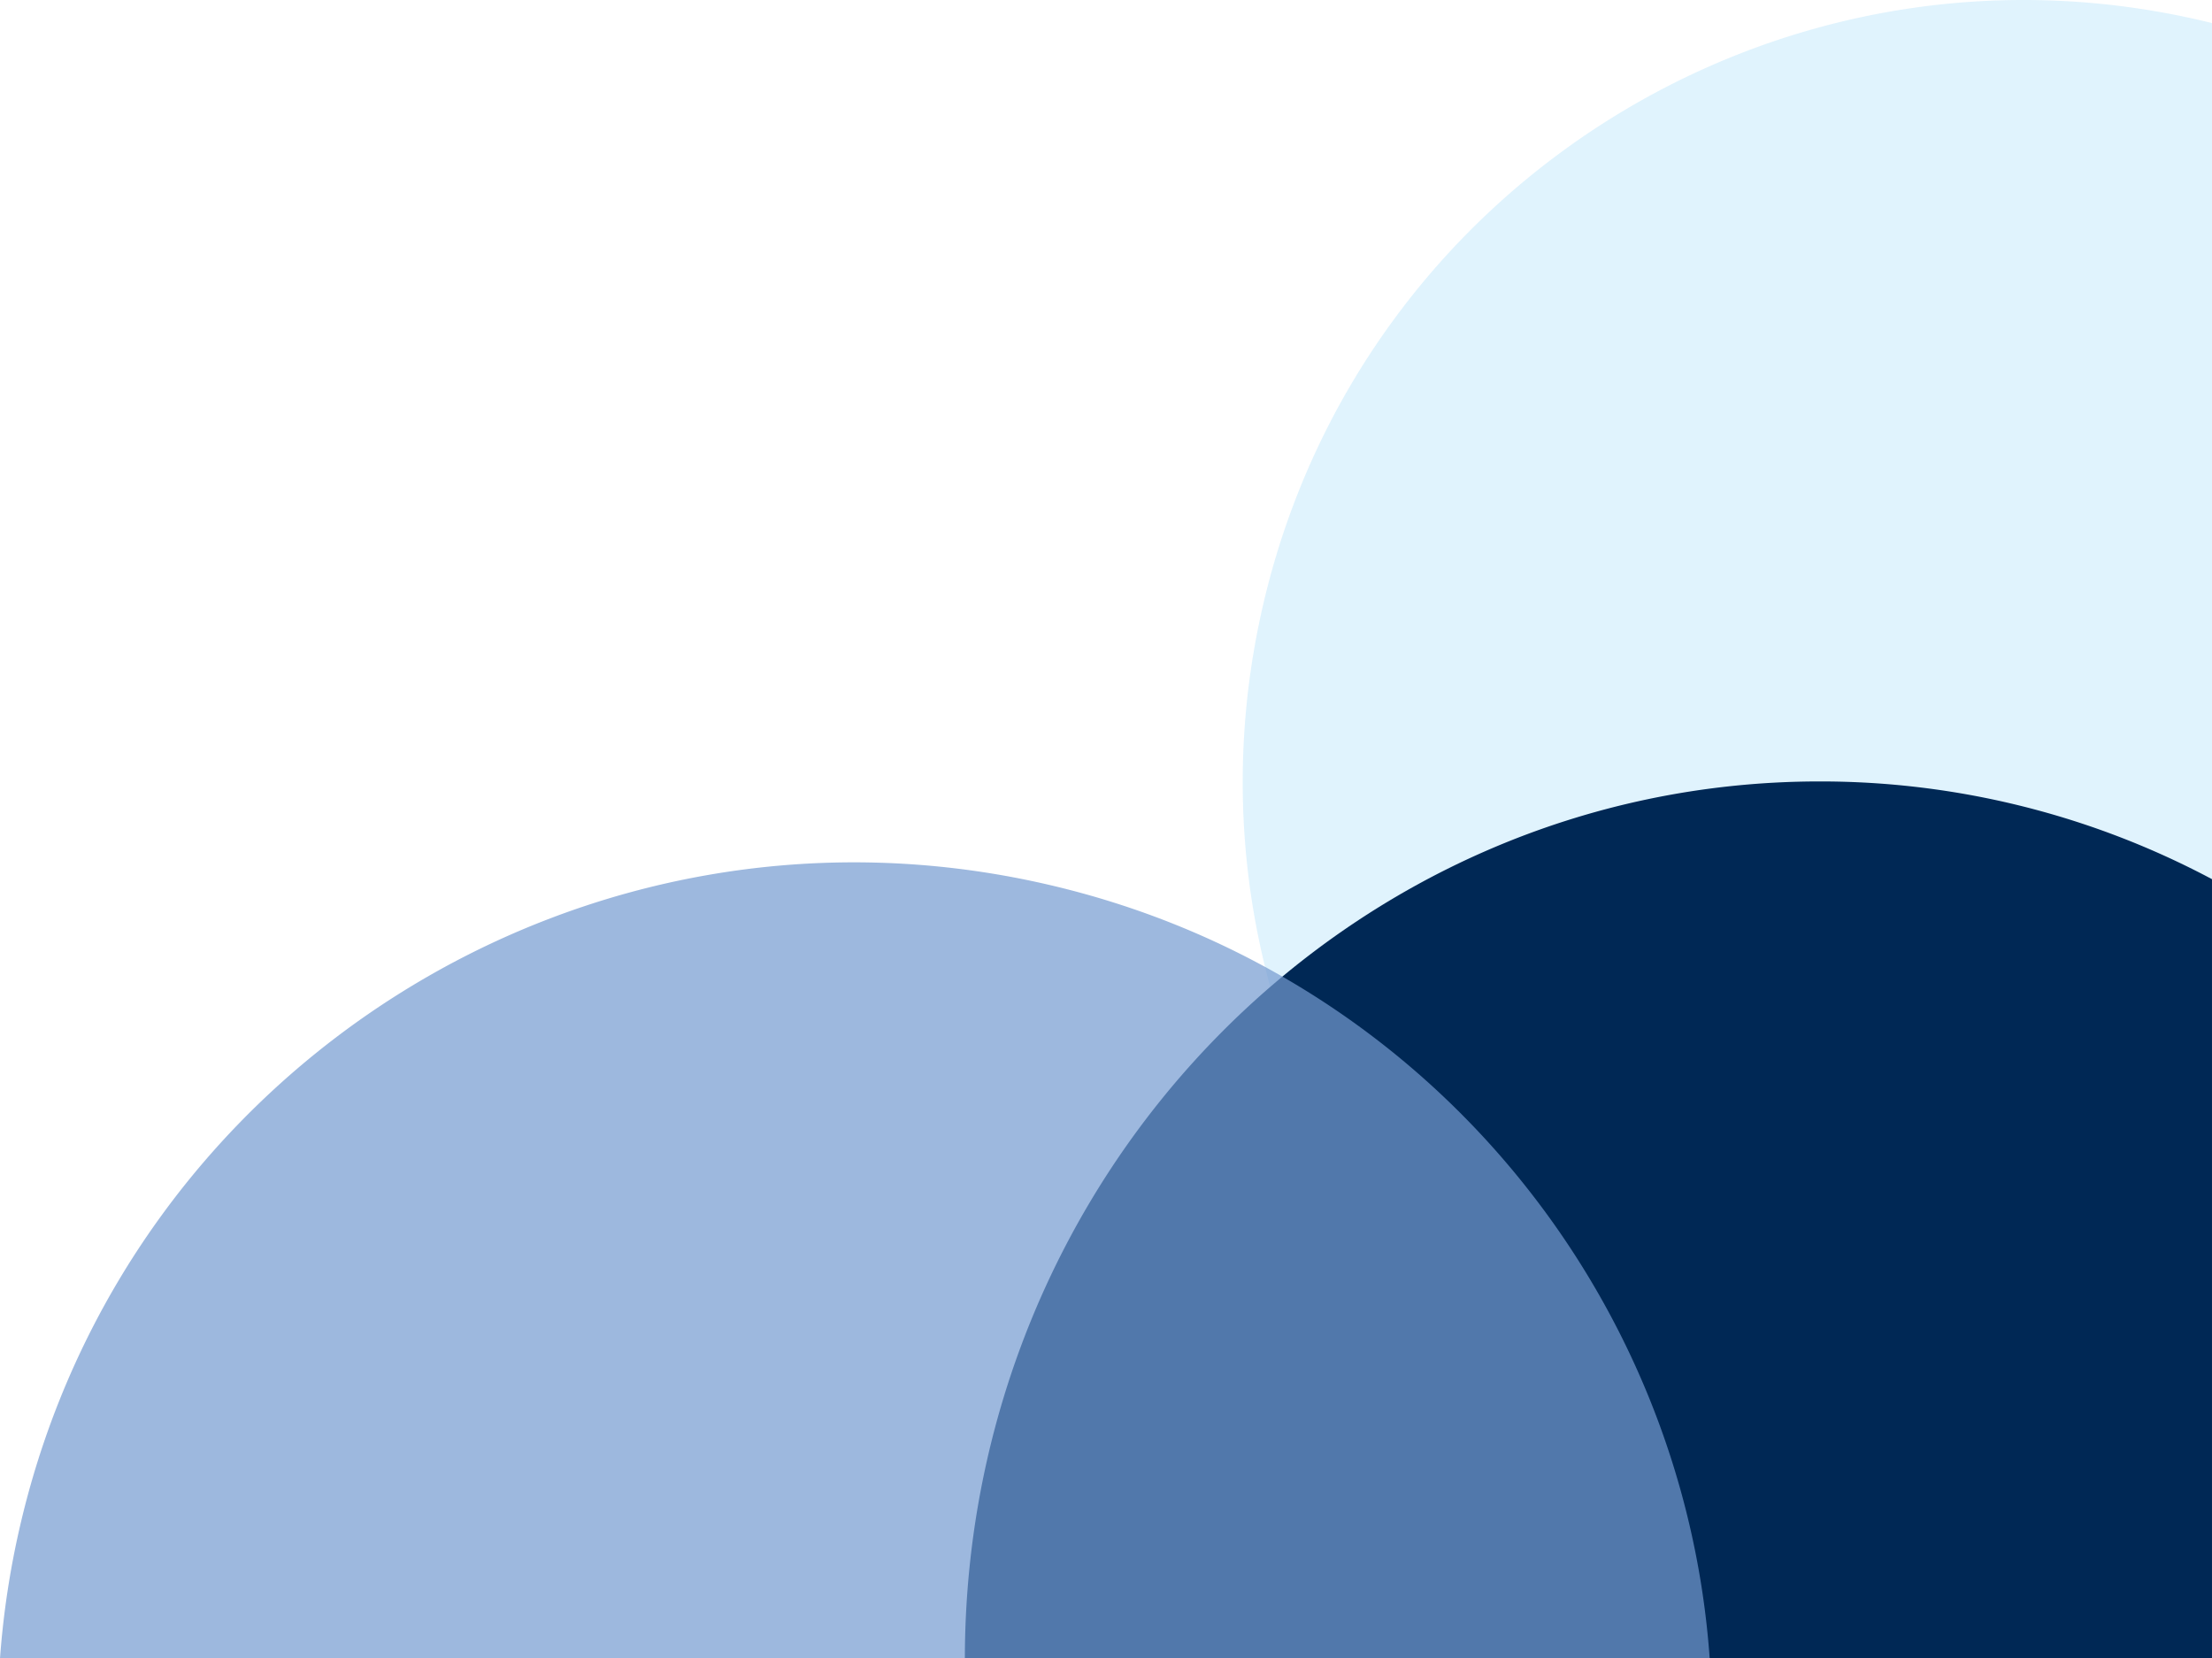
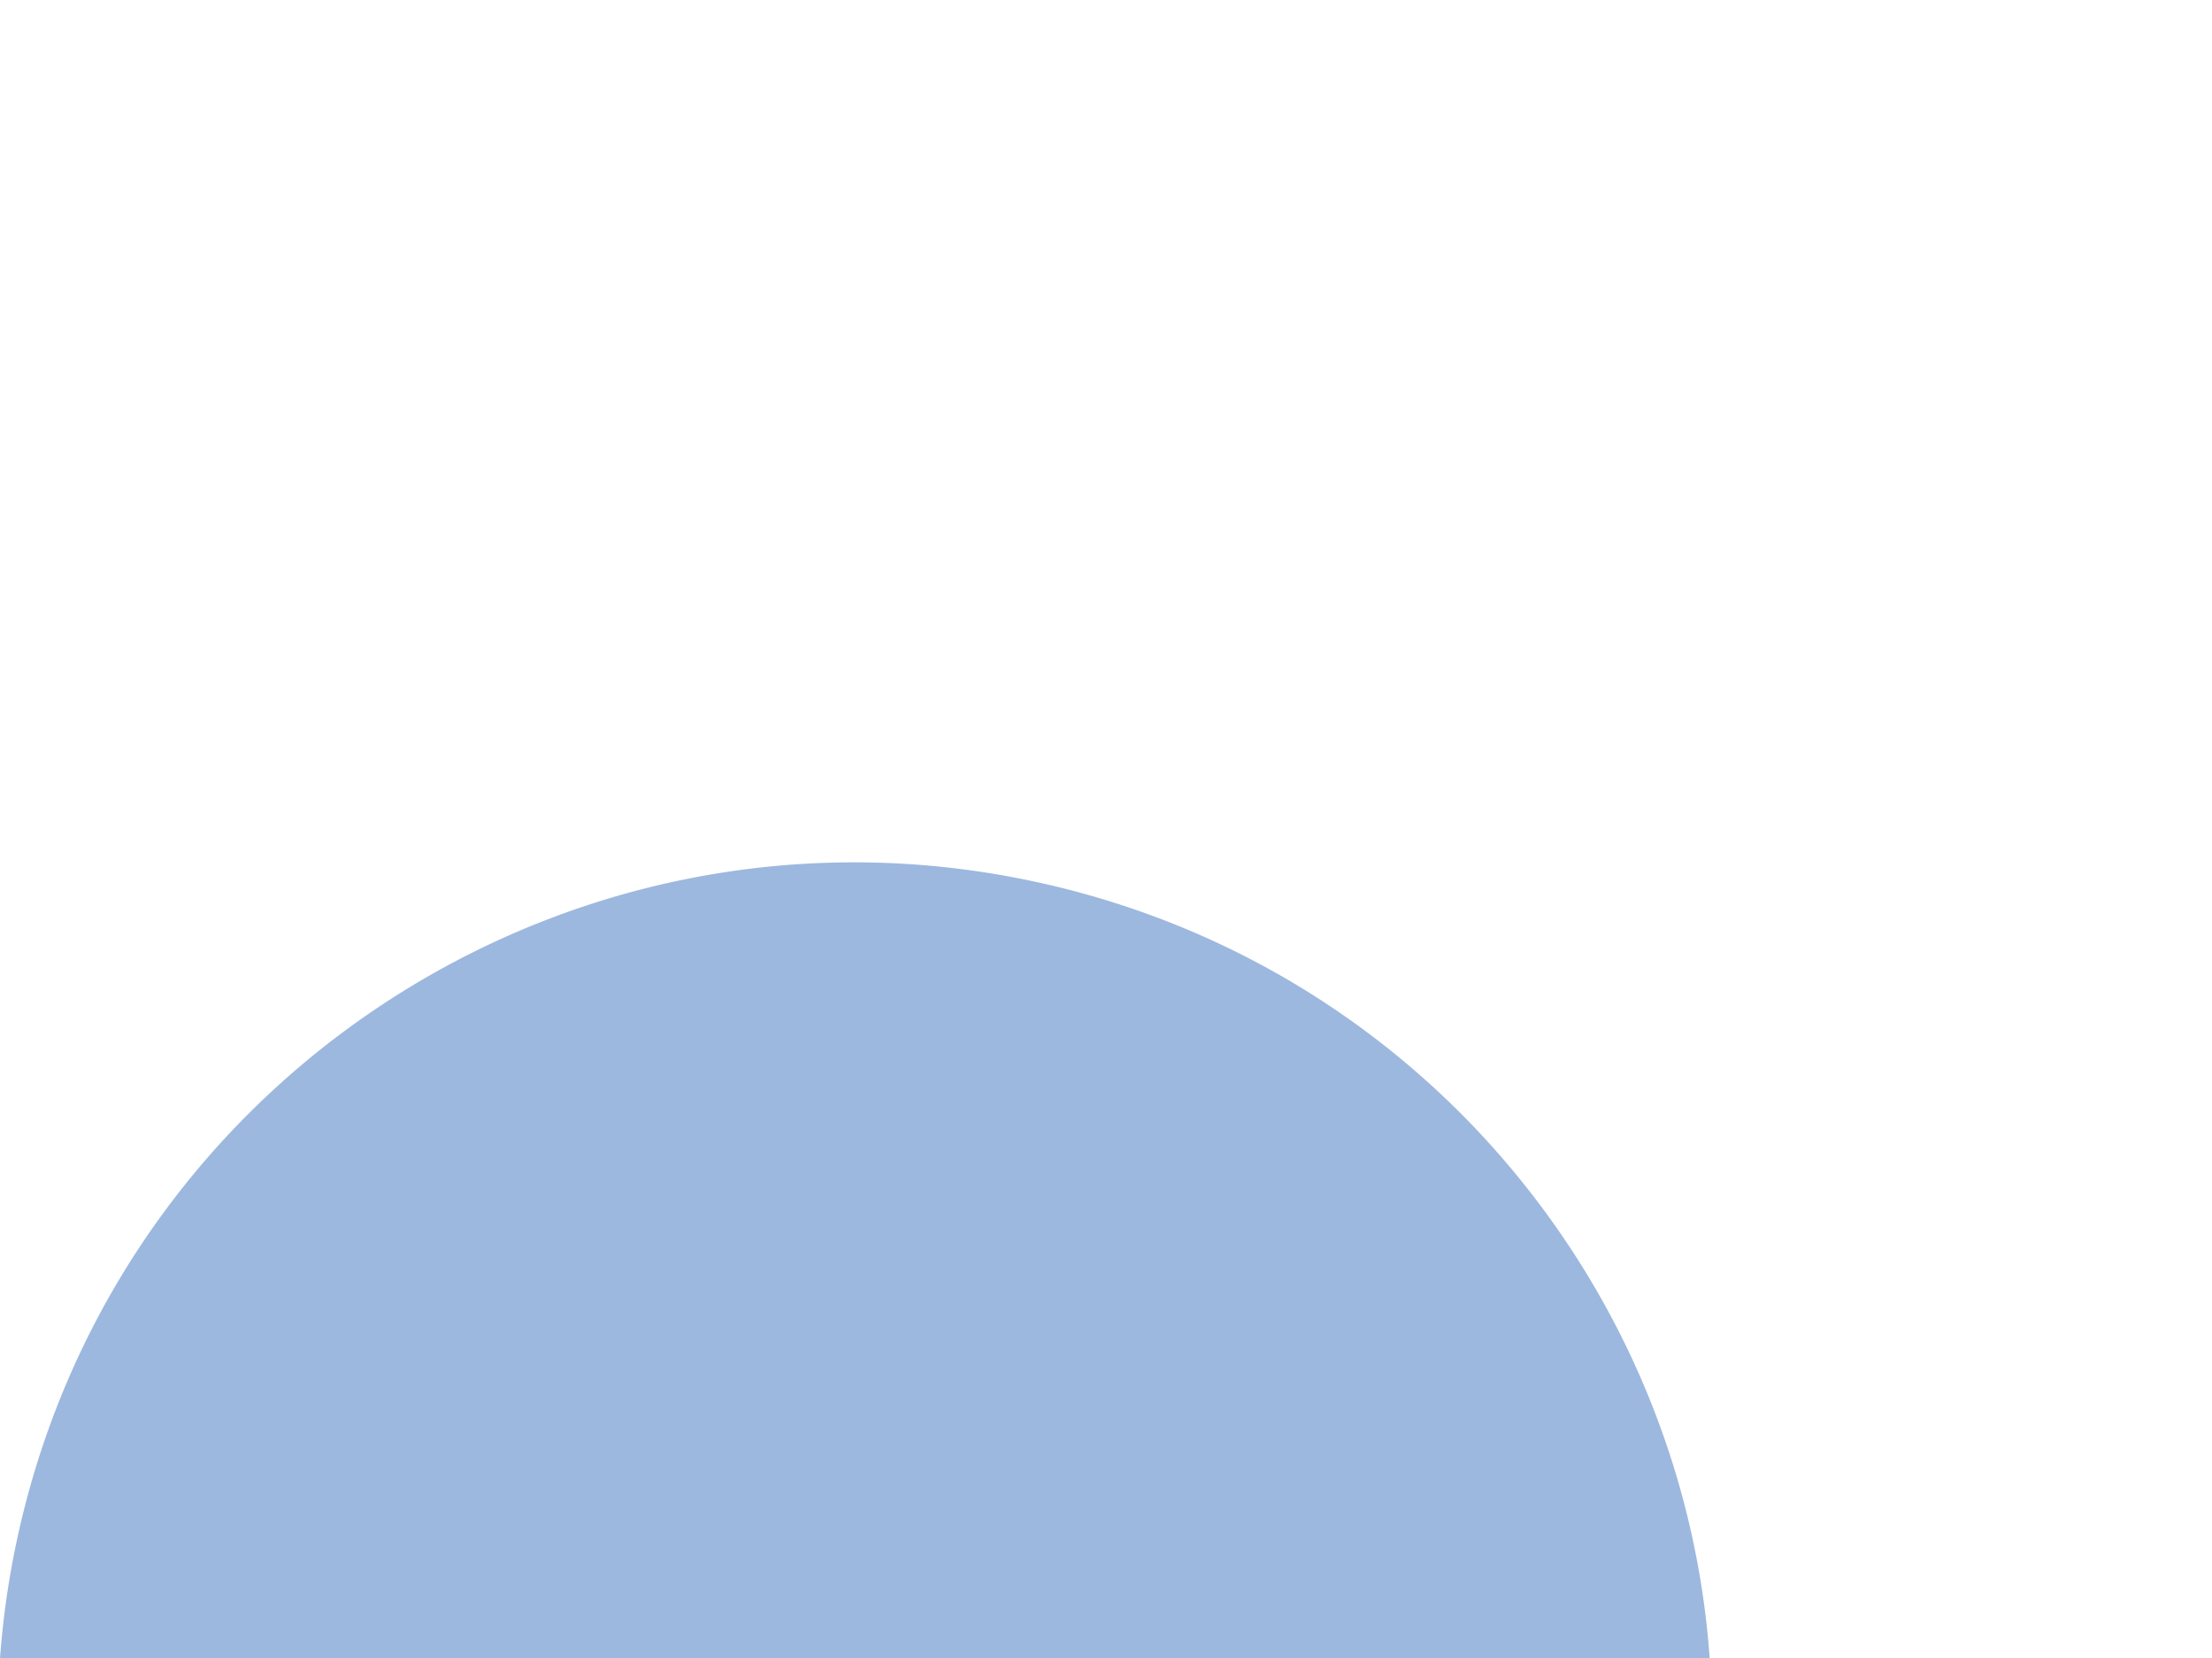
<svg xmlns="http://www.w3.org/2000/svg" width="542.609" height="406.844" viewBox="0 0 542.609 406.844">
  <g id="Group_949" data-name="Group 949" transform="translate(-1377.393 -242.156)">
-     <path id="Intersection_73" data-name="Intersection 73" d="M22813.824,428.608c-103.141-23.811-167.445-126.725-143.635-229.859S22796.914,31.3,22900.049,55.113q1.482.342,2.951.706V427.943a190.853,190.853,0,0,1-89.176.665Z" transform="translate(-20983 191.998)" fill="#d3eefc" opacity="0.7" />
-     <path id="Intersection_74" data-name="Intersection 74" d="M22597.074,443c.182-118.85,94-215.141,209.7-215.141A204.323,204.323,0,0,1,22903,251.836V443Z" transform="translate(-20983 205.998)" fill="#002855" />
    <path id="Intersection_75" data-name="Intersection 75" d="M22387.393,443a211.7,211.7,0,0,1,4.887-32.347c26.113-113.1,138.969-183.626,252.076-157.511,92.172,21.277,156.066,100.174,162.428,189.858Z" transform="translate(-21010 205.998)" fill="#749bd1" opacity="0.7" />
  </g>
</svg>